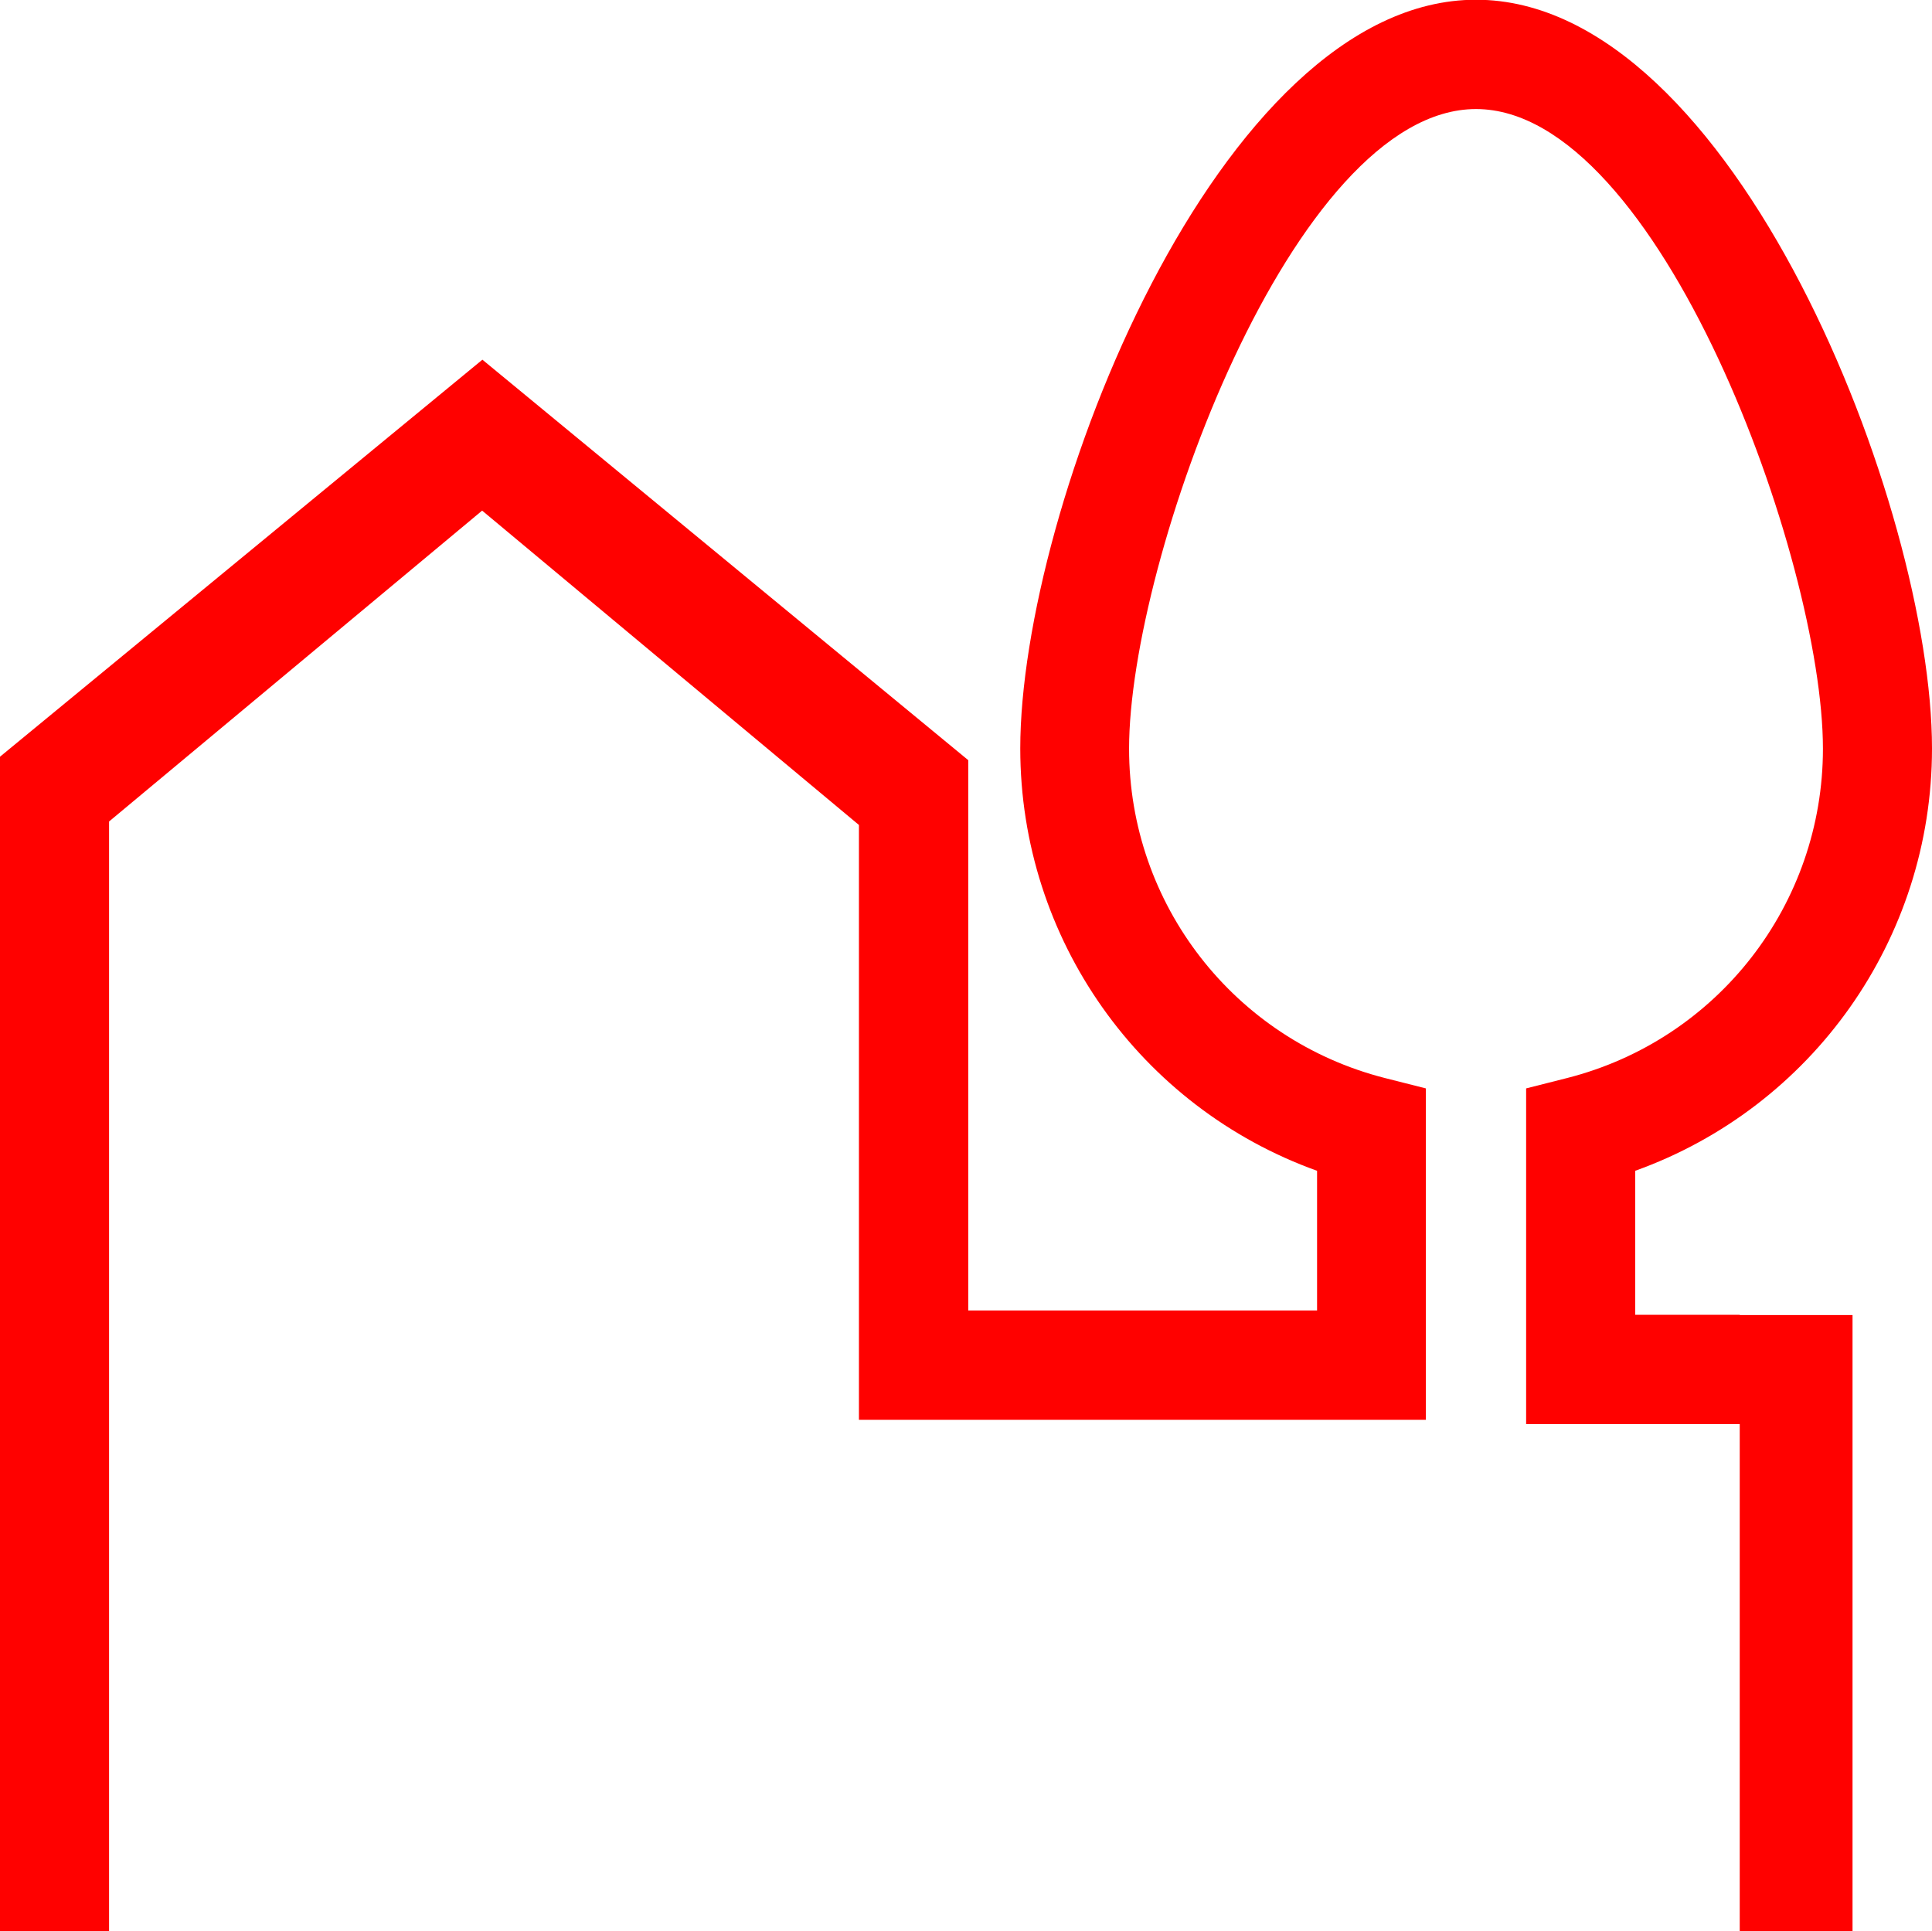
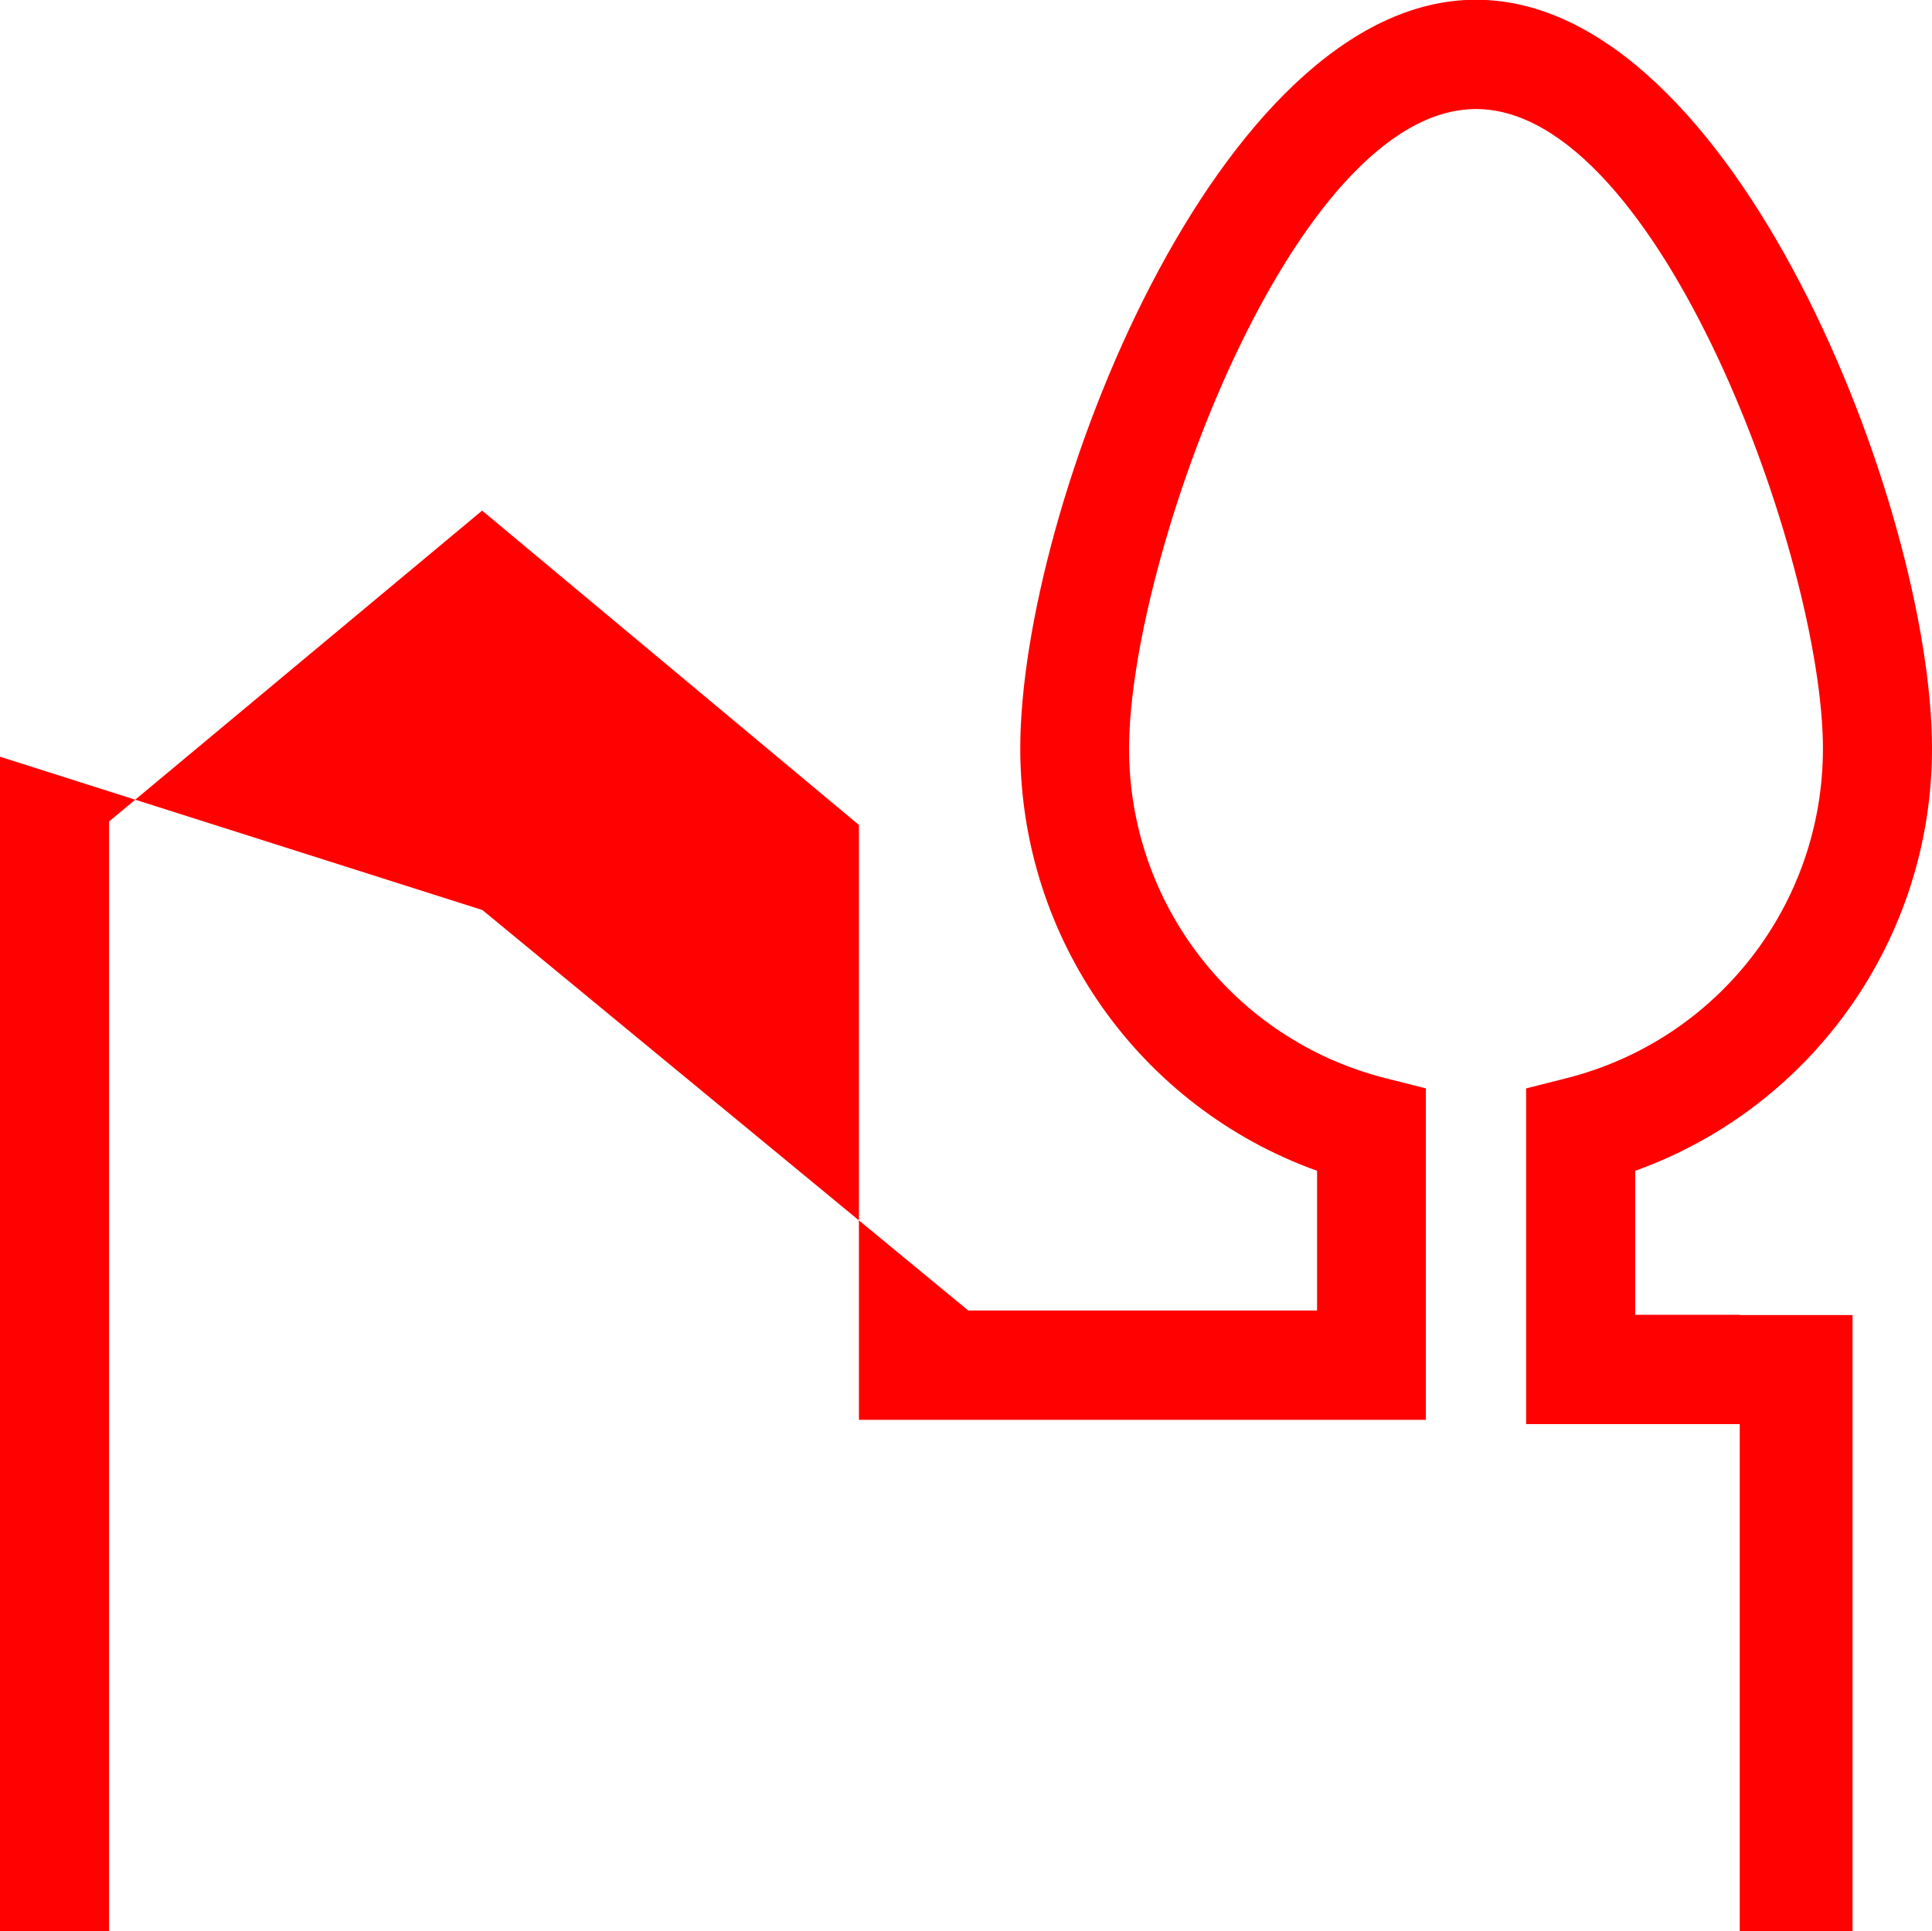
<svg xmlns="http://www.w3.org/2000/svg" id="Vrstva_2" data-name="Vrstva 2" viewBox="0 0 72.45 72.43">
  <defs>
    <style>      .cls-1 {        fill: none;      }      .cls-1, .cls-2 {        stroke-width: 0px;      }      .cls-2 {        fill: #ff0100;      }    </style>
  </defs>
  <g id="Vrstva_1-2" data-name="Vrstva 1">
-     <path class="cls-2" d="m65.24,49.31h-3.92v-5.4c6.63-2.38,11.13-8.68,11.13-15.84,0-8.99-7.42-28.08-17.1-28.08s-17.09,19.08-17.09,28.08c0,7.16,4.5,13.46,11.13,15.84v5.24h-13.08v-20.64l-18.22-15.02L0,28.38v44.05h4.09V30.81l13.99-11.66,14.13,11.79v22.31h21.26v-12.43l-1.54-.39c-5.64-1.44-9.59-6.51-9.59-12.35,0-7.07,6.15-23.99,13.01-23.99s13.01,16.92,13.01,23.99c0,5.83-3.94,10.91-9.59,12.35l-1.54.39v12.59h8.01v19.03h4.23v-23.12h-4.23Z" />
-     <rect class="cls-1" x=".02" y="0" width="72.43" height="72.43" />
+     <path class="cls-2" d="m65.24,49.31h-3.92v-5.4c6.63-2.38,11.13-8.68,11.13-15.84,0-8.99-7.42-28.08-17.1-28.08s-17.09,19.08-17.09,28.08c0,7.16,4.5,13.46,11.13,15.84v5.24h-13.08l-18.22-15.02L0,28.38v44.05h4.09V30.81l13.99-11.66,14.13,11.79v22.31h21.26v-12.43l-1.54-.39c-5.64-1.44-9.59-6.51-9.59-12.35,0-7.07,6.15-23.99,13.01-23.99s13.01,16.92,13.01,23.99c0,5.83-3.94,10.91-9.59,12.35l-1.54.39v12.59h8.01v19.03h4.23v-23.12h-4.23Z" />
  </g>
</svg>